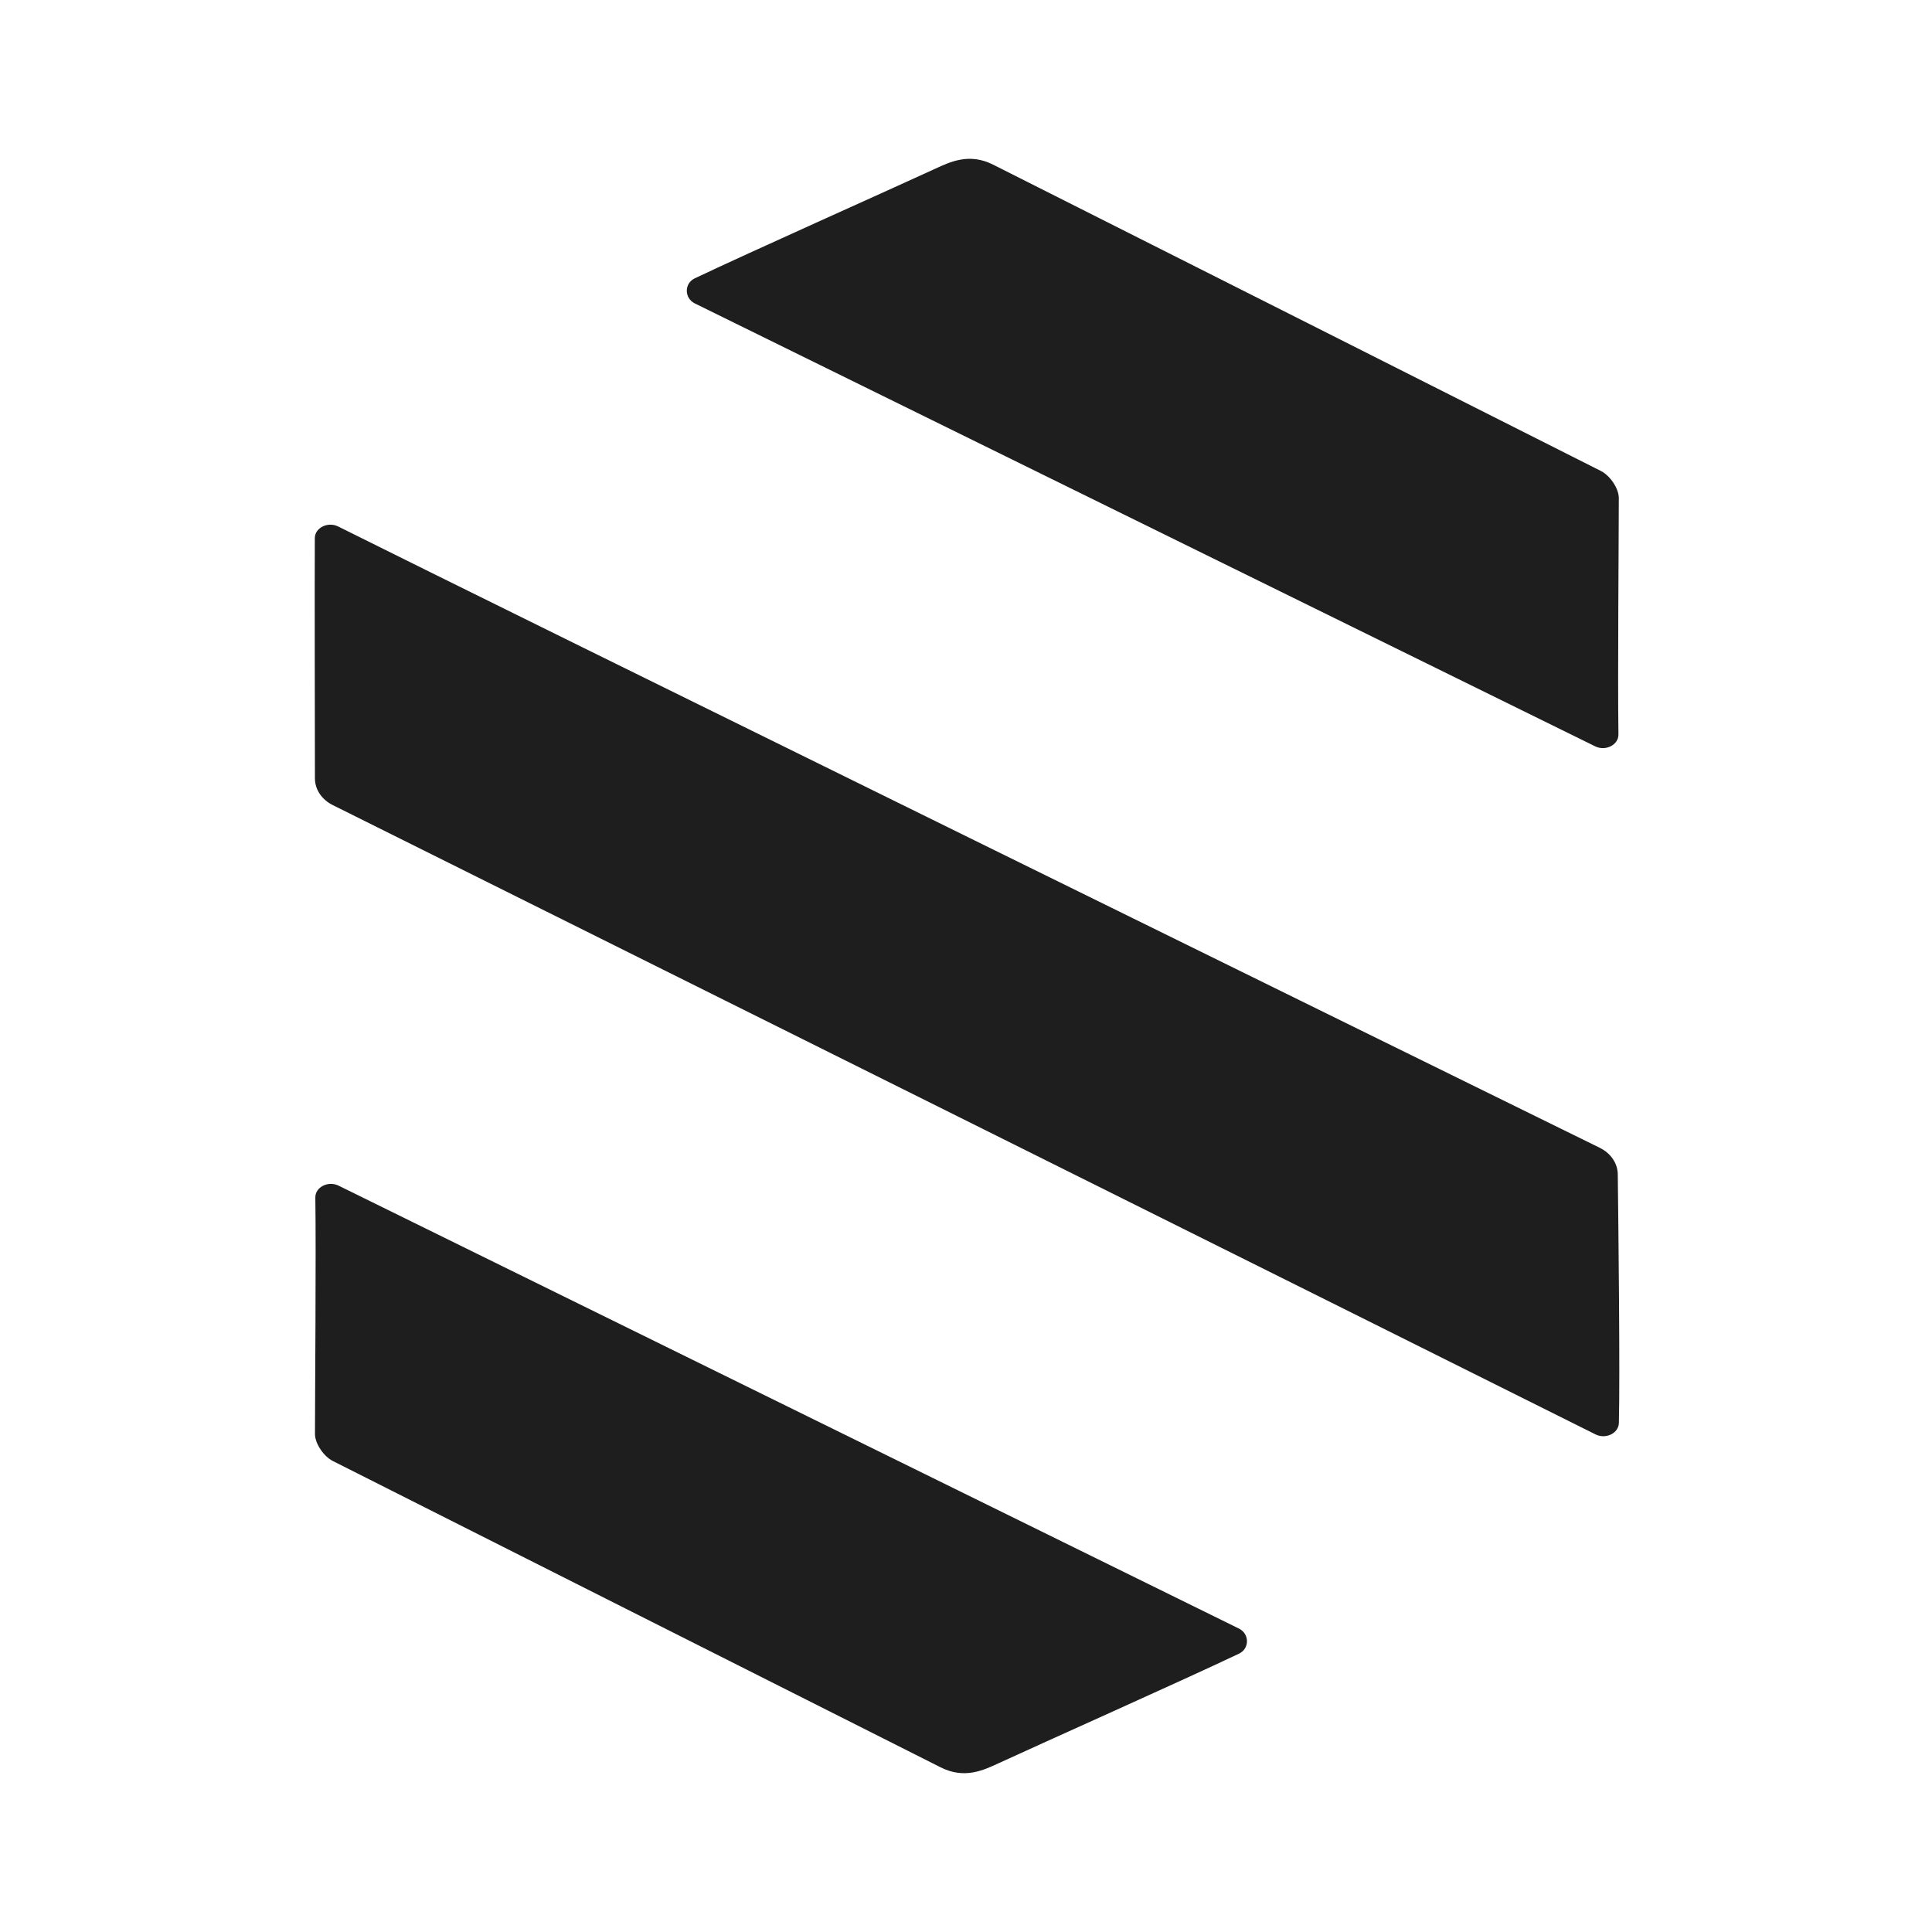
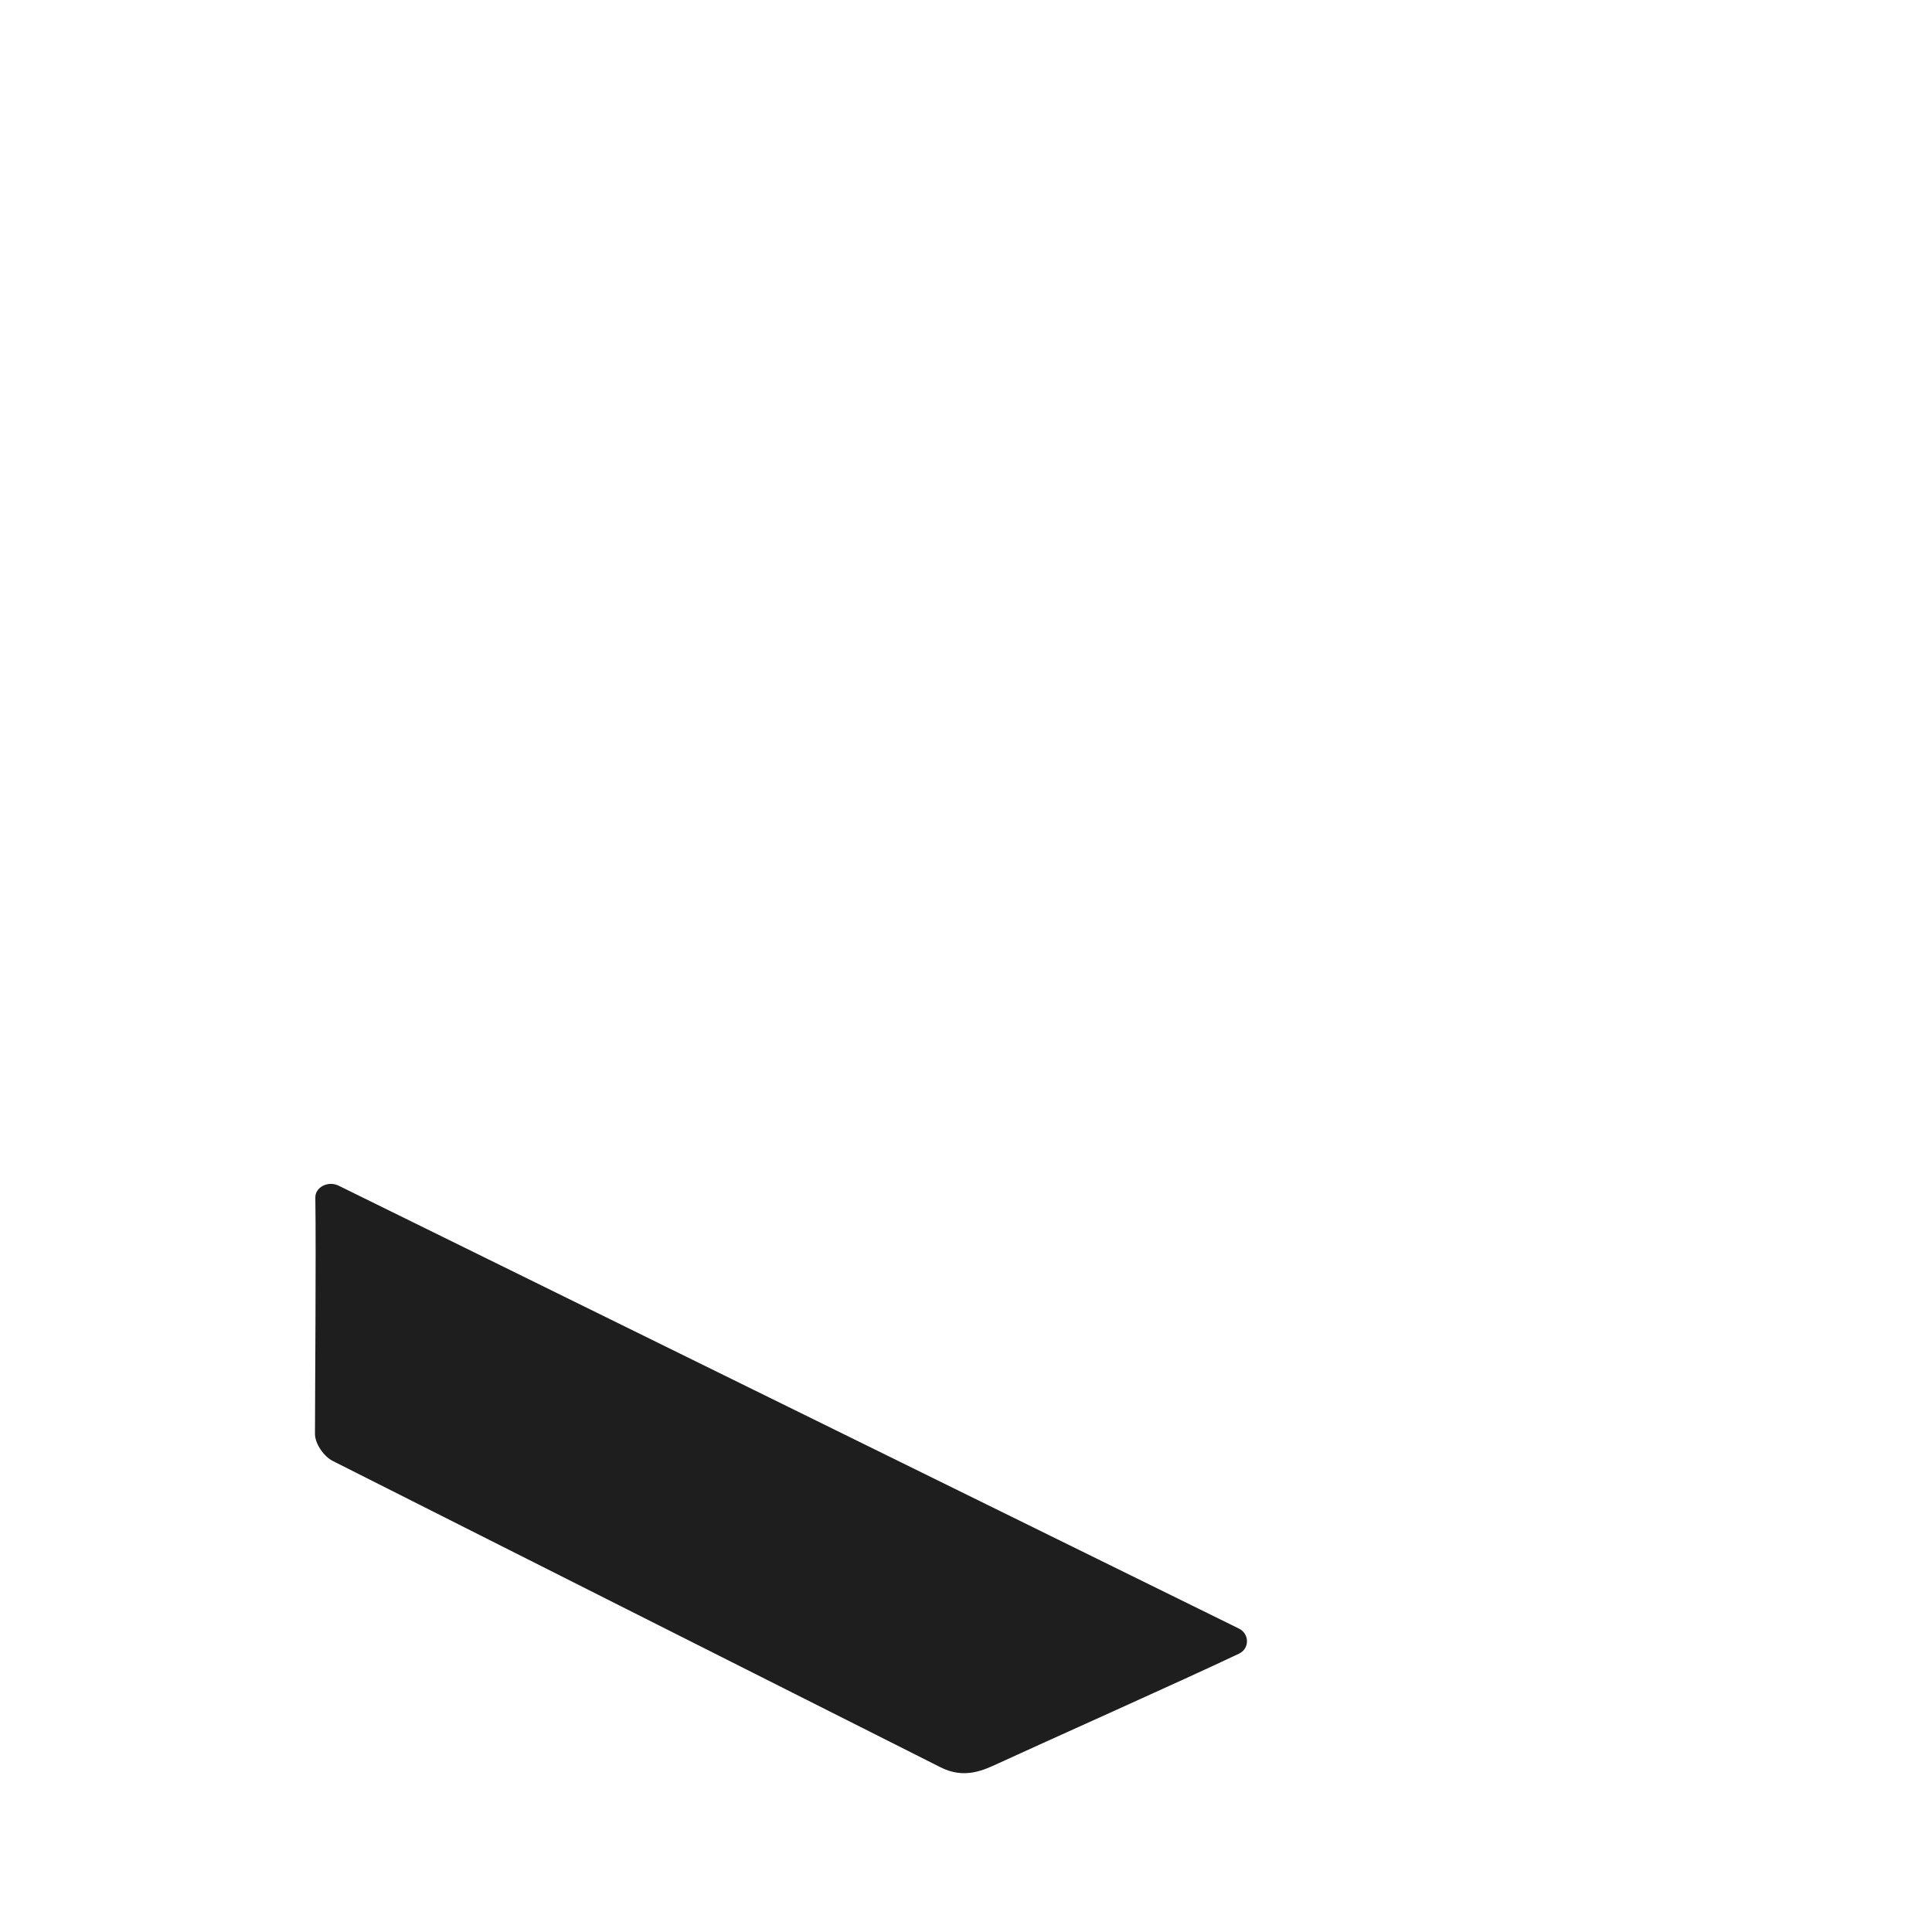
<svg xmlns="http://www.w3.org/2000/svg" version="1.1" x="0px" y="0px" viewBox="0 0 1600 1600" style="enable-background:new 0 0 1600 1600;" xml:space="preserve">
  <style>
        .path {
            fill: rgb(30, 30, 30);
        }
        @media (prefers-color-scheme: dark) {
            .path { fill: rgb(240, 240, 240); }
        }
    </style>
  <g>
    <path class="path bottom-bar" d="M280.49,981.95l745.62,366.8             c8.72,4.35,8.82,16.55,0,20.74c-45.65,21.72-163.18,74.15-199.04,90.72c-12.55,5.8-28.29,13.39-48.06,3.43             c-88.54-44.65-438.43-220.82-503.41-253.72c-7.45-3.77-14.75-14.36-14.75-22.34c0-30.04,0.99-149.4,0.3-195.82             C261.01,983.1,271.82,977.63,280.49,981.95z" />
-     <path class="path middle-bar" d="M1340.68,1178.48c-0.22,8.49-10.86,13.67-19.36,9.42             c-128-64.08-927.02-462.03-1045.74-521.16c-9.13-4.55-14.75-12.94-14.77-22.06c-0.08-42.43-0.29-164.19-0.09-199.04             c0.05-8.57,10.78-13.9,19.36-9.61c132.4,66.16,926.45,456.38,1044.76,514.52c9.13,4.49,14.81,12.83,14.93,21.92             C1340.3,1015.31,1341.69,1139.61,1340.68,1178.48z" />
-     <path class="path top-bar" d="M1320.98,618.05l-745.62-366.8             c-8.72-4.35-8.82-16.55,0-20.74c45.65-21.72,163.18-74.15,199.04-90.72c12.55-5.8,28.29-13.39,48.06-3.43             c88.54,44.65,438.43,220.82,503.41,253.72c7.45,3.77,14.75,14.36,14.75,22.34c0,30.04-0.98,149.4-0.3,195.82             C1340.46,616.9,1329.65,622.37,1320.98,618.05z" />
  </g>
</svg>